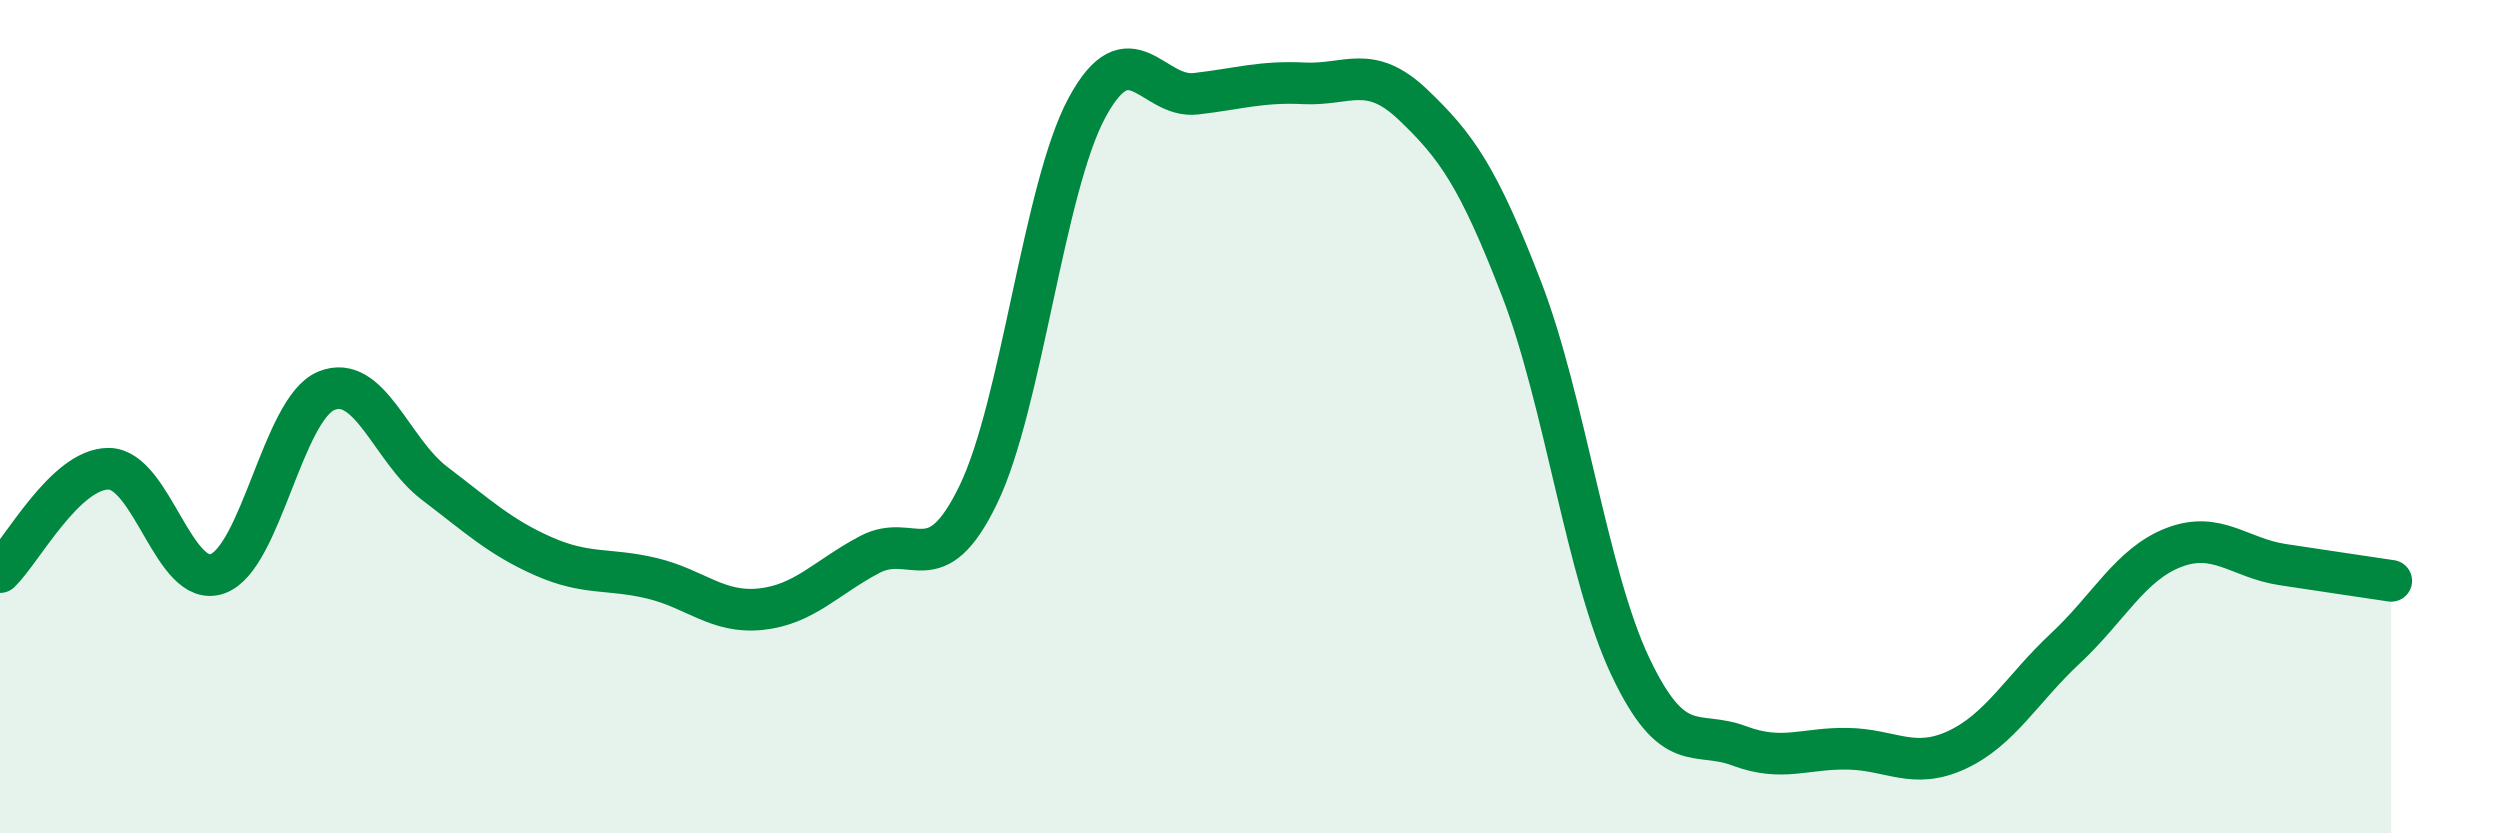
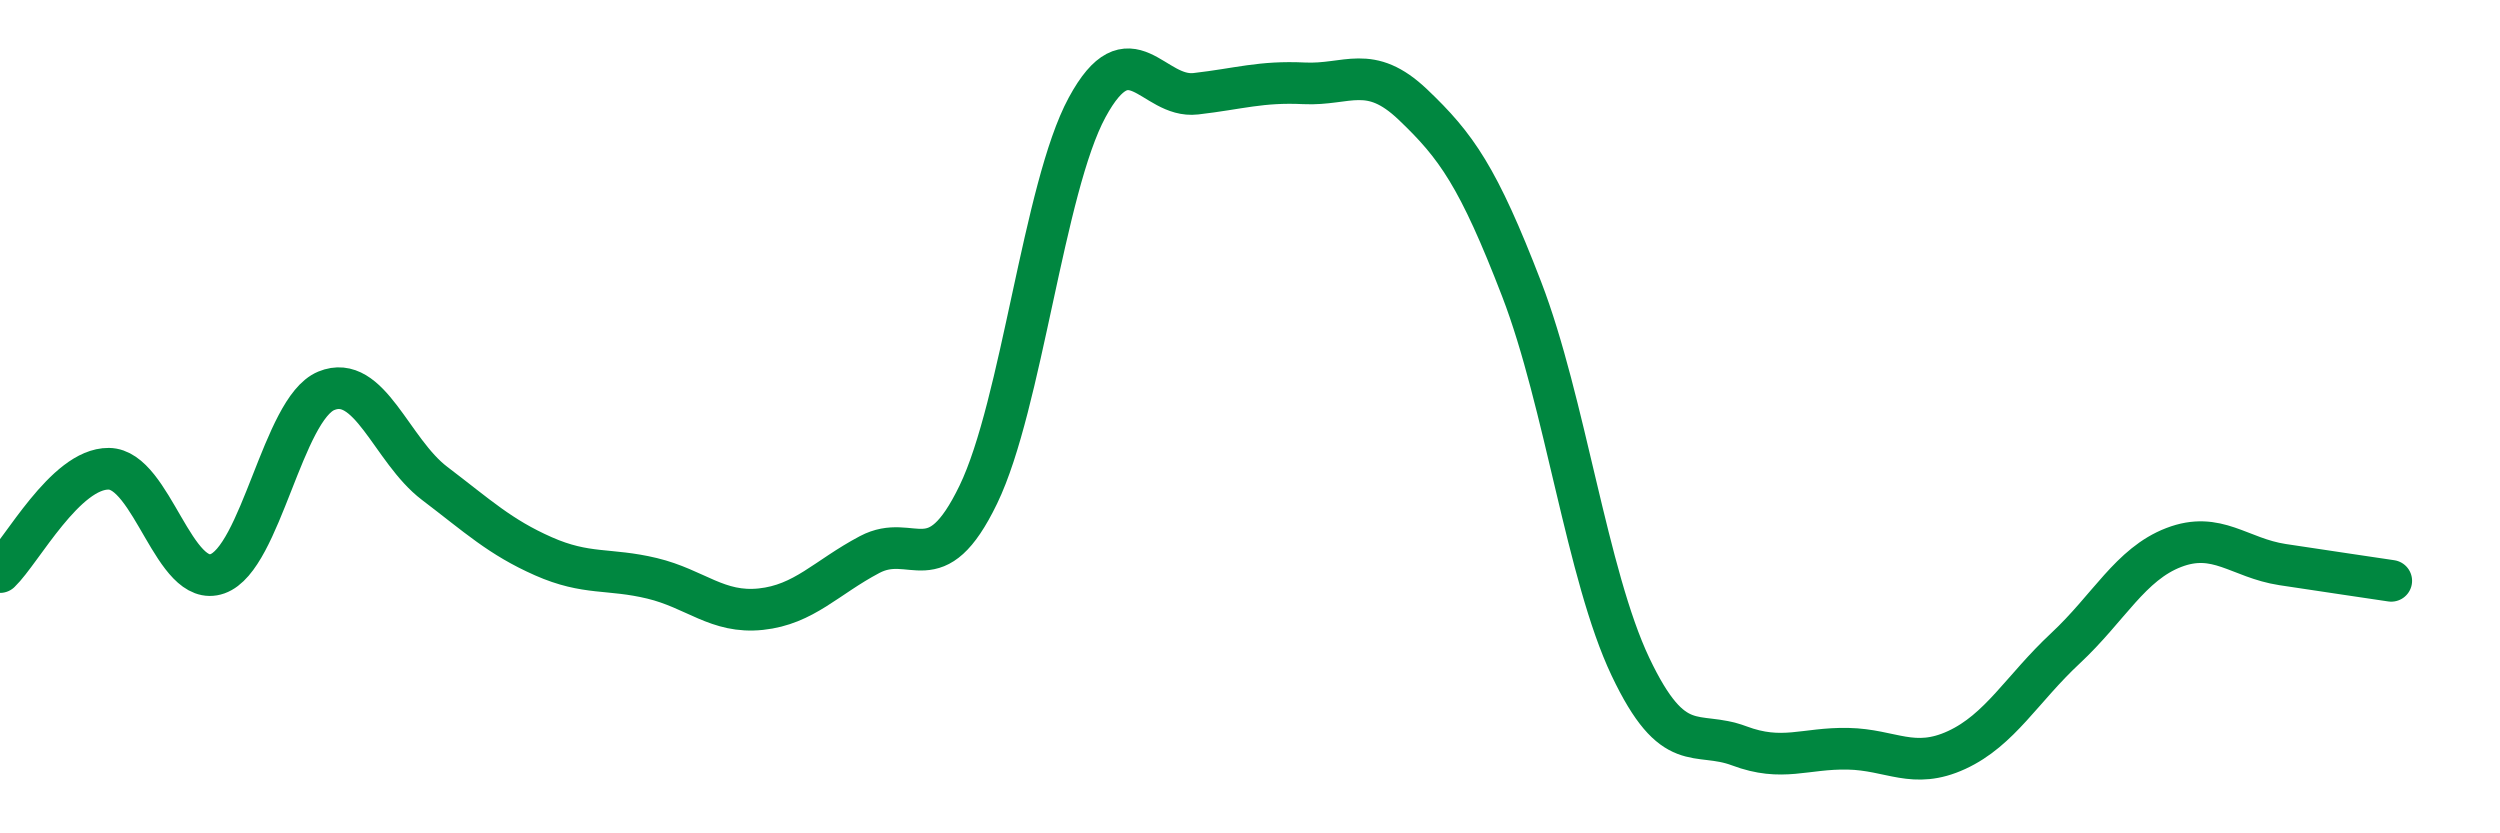
<svg xmlns="http://www.w3.org/2000/svg" width="60" height="20" viewBox="0 0 60 20">
-   <path d="M 0,13.73 C 0.52,13.23 1.57,11.24 2.61,11.25 C 3.65,11.26 4.18,14.14 5.22,13.77 C 6.26,13.4 6.79,9.81 7.83,9.38 C 8.87,8.95 9.39,10.81 10.43,11.6 C 11.47,12.39 12,12.89 13.04,13.35 C 14.08,13.81 14.61,13.63 15.65,13.88 C 16.69,14.13 17.22,14.73 18.26,14.62 C 19.3,14.51 19.83,13.86 20.87,13.31 C 21.91,12.76 22.44,14.02 23.48,11.87 C 24.52,9.72 25.05,4.5 26.09,2.58 C 27.13,0.66 27.66,2.37 28.7,2.25 C 29.74,2.13 30.26,1.95 31.3,2 C 32.34,2.05 32.87,1.52 33.91,2.51 C 34.95,3.5 35.48,4.24 36.52,6.94 C 37.56,9.64 38.09,13.81 39.13,16 C 40.17,18.19 40.7,17.51 41.74,17.9 C 42.78,18.29 43.31,17.95 44.35,17.97 C 45.39,17.99 45.92,18.48 46.96,18 C 48,17.52 48.53,16.53 49.57,15.56 C 50.61,14.59 51.13,13.54 52.17,13.14 C 53.21,12.74 53.74,13.39 54.78,13.55 C 55.82,13.71 56.87,13.86 57.39,13.94L57.39 20L0 20Z" fill="#008740" opacity="0.1" stroke-linecap="round" stroke-linejoin="round" />
  <path d="M 0,13.73 C 0.52,13.23 1.57,11.24 2.61,11.25 C 3.65,11.26 4.18,14.14 5.22,13.77 C 6.26,13.4 6.79,9.81 7.83,9.38 C 8.87,8.95 9.39,10.81 10.43,11.6 C 11.47,12.39 12,12.89 13.04,13.35 C 14.08,13.81 14.61,13.63 15.65,13.88 C 16.69,14.13 17.22,14.73 18.26,14.62 C 19.3,14.51 19.83,13.86 20.87,13.31 C 21.91,12.76 22.44,14.02 23.48,11.87 C 24.52,9.72 25.05,4.5 26.09,2.58 C 27.13,0.66 27.66,2.37 28.7,2.25 C 29.74,2.13 30.26,1.95 31.3,2 C 32.34,2.05 32.87,1.52 33.91,2.51 C 34.95,3.5 35.48,4.24 36.52,6.94 C 37.56,9.64 38.09,13.81 39.13,16 C 40.17,18.19 40.7,17.51 41.74,17.9 C 42.78,18.29 43.31,17.95 44.35,17.97 C 45.39,17.99 45.92,18.48 46.96,18 C 48,17.52 48.53,16.53 49.57,15.56 C 50.61,14.59 51.13,13.54 52.17,13.14 C 53.21,12.74 53.74,13.39 54.78,13.55 C 55.82,13.71 56.87,13.86 57.39,13.94" stroke="#008740" stroke-width="1" fill="none" stroke-linecap="round" stroke-linejoin="round" />
</svg>